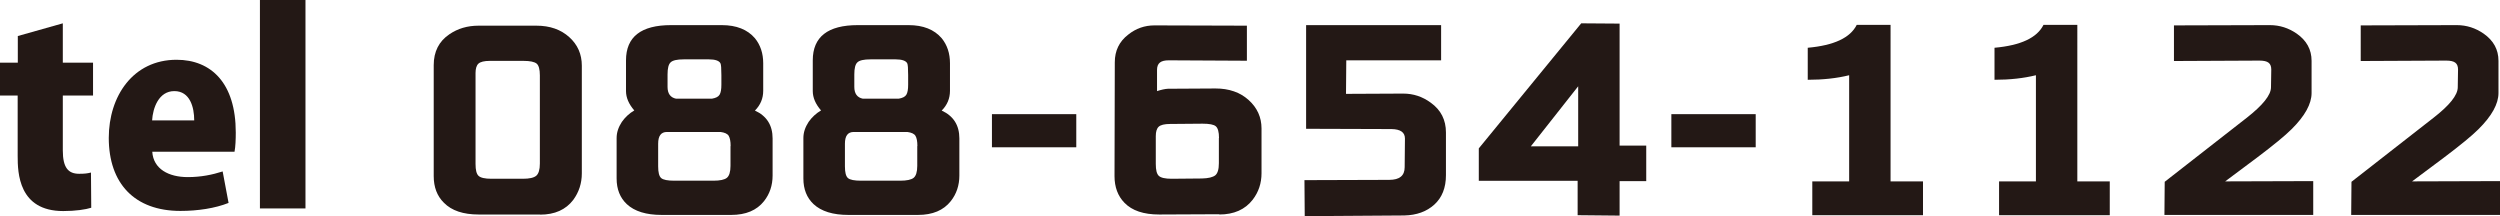
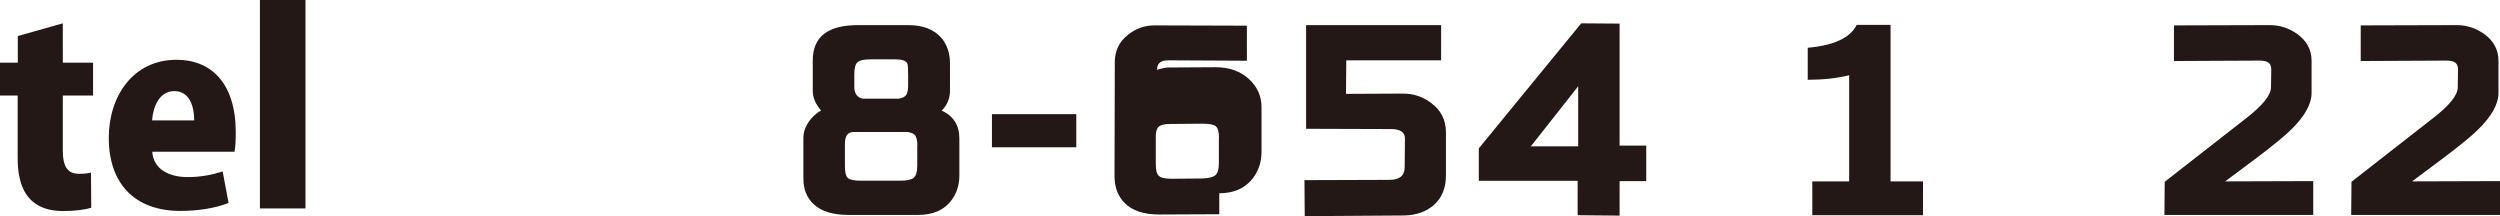
<svg xmlns="http://www.w3.org/2000/svg" id="_レイヤー_1" viewBox="0 0 181.11 15.66">
  <g>
    <path d="M1.29,2.61l3.26-.92v2.85h2.19v2.38h-2.19v3.98c0,1.24,.39,1.69,1.18,1.69,.38,0,.58-.02,.86-.09l.02,2.55c-.41,.13-1.14,.24-2.03,.24-3.24,0-3.3-2.78-3.3-3.98V6.92H0v-2.38H1.29v-1.93Z" fill="#231815" />
    <path d="M16.56,14.7c-.98,.39-2.23,.58-3.49,.58-3.32,0-5.19-1.99-5.19-5.29,0-3.02,1.76-5.66,4.91-5.66,2.51,0,4.29,1.69,4.29,5.27,0,.51-.02,1.03-.09,1.39h-5.96c.08,1.26,1.2,1.84,2.57,1.84,.96,0,1.78-.17,2.53-.41l.43,2.29Zm-2.49-5.98c0-.94-.3-2.12-1.44-2.12s-1.56,1.24-1.61,2.12h3.06Z" fill="#231815" />
    <path d="M22.13,15.1h-3.3V0h3.3V15.1Z" fill="#231815" />
  </g>
  <g>
-     <path d="M39.13,15.54h-4.45c-1.12,0-1.96-.28-2.52-.85-.5-.49-.74-1.14-.74-1.93V4.72c0-.98,.38-1.73,1.14-2.24,.6-.41,1.3-.62,2.11-.62h4.19c.98,0,1.77,.28,2.38,.83,.61,.55,.91,1.24,.91,2.07v7.8c0,.72-.21,1.36-.62,1.92-.54,.71-1.34,1.07-2.4,1.07Zm-.02-10.08c0-.44-.08-.72-.23-.85-.16-.13-.47-.2-.96-.2h-2.43c-.41,0-.69,.07-.83,.2-.14,.13-.21,.36-.21,.68v6.59c0,.44,.07,.72,.22,.86,.15,.14,.46,.21,.93,.21h2.28c.47,0,.79-.07,.97-.22,.17-.15,.26-.44,.26-.88V5.46Z" fill="#231815" />
-     <path d="M52.95,15.57h-5.02c-1.12,0-1.96-.26-2.52-.78-.49-.46-.74-1.08-.74-1.86v-2.93c0-.4,.13-.79,.38-1.17,.24-.34,.54-.62,.9-.83-.4-.46-.6-.93-.6-1.4v-2.23c0-1.7,1.09-2.55,3.26-2.55h3.68c1.06,0,1.86,.32,2.4,.95,.4,.49,.6,1.1,.6,1.81v2c0,.55-.2,1.03-.6,1.43,.85,.39,1.28,1.06,1.28,2.02v2.69c0,.71-.21,1.33-.62,1.85-.53,.67-1.32,1-2.38,1Zm-.02-4.99c0-.34-.05-.59-.14-.74-.09-.15-.29-.24-.59-.28h-3.88c-.43,0-.64,.28-.64,.85v1.64c0,.44,.07,.72,.22,.85,.15,.13,.47,.19,.95,.19h2.83c.48,0,.81-.07,.98-.21,.17-.14,.26-.43,.26-.86v-1.43Zm-.67-5.14c0-.48-.02-.77-.07-.86-.1-.18-.38-.28-.83-.28h-1.83c-.48,0-.8,.07-.95,.22-.15,.14-.22,.43-.22,.87v.91c0,.48,.21,.77,.62,.85h2.59c.29-.05,.47-.14,.56-.29s.13-.39,.13-.72v-.69Z" fill="#231815" />
    <path d="M66.48,15.57h-5.02c-1.12,0-1.96-.26-2.52-.78-.49-.46-.74-1.08-.74-1.86v-2.93c0-.4,.13-.79,.38-1.17,.24-.34,.54-.62,.9-.83-.4-.46-.6-.93-.6-1.4v-2.23c0-1.7,1.09-2.55,3.26-2.55h3.68c1.06,0,1.86,.32,2.4,.95,.4,.49,.6,1.1,.6,1.81v2c0,.55-.2,1.03-.6,1.43,.85,.39,1.28,1.06,1.28,2.02v2.69c0,.71-.21,1.33-.62,1.85-.53,.67-1.32,1-2.38,1Zm-.02-4.99c0-.34-.05-.59-.14-.74-.09-.15-.29-.24-.59-.28h-3.88c-.43,0-.64,.28-.64,.85v1.64c0,.44,.07,.72,.22,.85,.15,.13,.47,.19,.95,.19h2.83c.48,0,.81-.07,.98-.21,.17-.14,.26-.43,.26-.86v-1.43Zm-.67-5.14c0-.48-.02-.77-.07-.86-.1-.18-.38-.28-.83-.28h-1.83c-.48,0-.8,.07-.95,.22-.15,.14-.22,.43-.22,.87v.91c0,.48,.21,.77,.62,.85h2.59c.29-.05,.47-.14,.56-.29s.13-.39,.13-.72v-.69Z" fill="#231815" />
    <path d="M77.97,10.67h-6.11v-2.4h6.11v2.4Z" fill="#231815" />
-     <path d="M88.33,15.52l-4.35,.02c-1.13,0-1.97-.28-2.52-.85-.48-.49-.72-1.14-.72-1.93l.02-8.25c0-.83,.32-1.5,.97-2,.56-.45,1.2-.67,1.9-.67l6.7,.02v2.54l-5.66-.03c-.29,0-.5,.05-.64,.16-.14,.11-.21,.29-.21,.53v1.54c.31-.1,.58-.16,.79-.17l3.45-.02c.98,0,1.78,.28,2.4,.84,.62,.56,.93,1.25,.93,2.06v3.24c0,.72-.21,1.36-.64,1.92-.55,.71-1.36,1.07-2.42,1.07Zm-.02-5.52c0-.44-.08-.72-.23-.85s-.47-.19-.96-.19l-2.35,.02c-.41,0-.69,.07-.83,.2-.14,.13-.21,.36-.21,.68v2.02c0,.44,.07,.72,.22,.86,.15,.14,.46,.21,.93,.21l2.19-.02c.47-.01,.79-.09,.97-.23,.17-.14,.26-.43,.26-.87v-1.83Z" fill="#231815" />
+     <path d="M88.33,15.52l-4.35,.02c-1.13,0-1.97-.28-2.52-.85-.48-.49-.72-1.14-.72-1.93l.02-8.25c0-.83,.32-1.5,.97-2,.56-.45,1.2-.67,1.9-.67l6.7,.02v2.54l-5.66-.03c-.29,0-.5,.05-.64,.16-.14,.11-.21,.29-.21,.53c.31-.1,.58-.16,.79-.17l3.45-.02c.98,0,1.78,.28,2.4,.84,.62,.56,.93,1.25,.93,2.06v3.24c0,.72-.21,1.36-.64,1.92-.55,.71-1.36,1.07-2.42,1.07Zm-.02-5.52c0-.44-.08-.72-.23-.85s-.47-.19-.96-.19l-2.35,.02c-.41,0-.69,.07-.83,.2-.14,.13-.21,.36-.21,.68v2.02c0,.44,.07,.72,.22,.86,.15,.14,.46,.21,.93,.21l2.19-.02c.47-.01,.79-.09,.97-.23,.17-.14,.26-.43,.26-.87v-1.83Z" fill="#231815" />
    <path d="M101.75,15.61l-7.23,.05-.02-2.61,6.14-.02c.75,0,1.12-.3,1.12-.92l.02-2.07c0-.45-.32-.68-.97-.69l-6.19-.02V1.82h9.78v2.55h-6.87l-.02,2.43,4.14-.02c.74,0,1.4,.22,2,.66,.74,.53,1.1,1.25,1.1,2.16v3.09c0,.91-.28,1.62-.84,2.13-.56,.51-1.29,.77-2.18,.79Z" fill="#231815" />
    <path d="M117.33,13.12v2.5l-3.04-.03v-2.49h-7.16v-2.35l7.42-9.06,2.78,.02V10.55h1.93v2.57h-1.93Zm-3-6.87l-3.43,4.35h3.43V6.26Z" fill="#231815" />
-     <path d="M127.19,10.67h-6.11v-2.4h6.11v2.4Z" fill="#231815" />
    <path d="M131.29,15.59v-2.45h2.67V5.45c-.88,.22-1.89,.33-3,.33V3.46c1.9-.17,3.08-.72,3.55-1.66h2.45V13.14h2.35v2.45h-8.02Z" fill="#231815" />
-     <path d="M144.82,15.59v-2.45h2.67V5.45c-.89,.22-1.89,.33-3,.33V3.46c1.9-.17,3.08-.72,3.55-1.66h2.45V13.14h2.35v2.45h-8.02Z" fill="#231815" />
    <path d="M156.8,15.57l.02-2.4,5.92-4.62c1.18-.92,1.78-1.66,1.78-2.23l.02-1.29c0-.23-.07-.39-.2-.49-.13-.1-.35-.15-.65-.15l-6.2,.03V1.84l6.95-.02c.71,0,1.36,.21,1.95,.62,.71,.5,1.07,1.15,1.07,1.97v2.33c0,.78-.48,1.66-1.45,2.62-.47,.47-1.3,1.15-2.48,2.04l-2.33,1.74,6.38-.02v2.45h-10.79Z" fill="#231815" />
    <path d="M170.33,15.57l.02-2.4,5.92-4.62c1.19-.92,1.78-1.66,1.78-2.23l.02-1.29c0-.23-.07-.39-.2-.49s-.35-.15-.65-.15l-6.2,.03V1.84l6.96-.02c.71,0,1.36,.21,1.95,.62,.71,.5,1.07,1.15,1.07,1.97v2.33c0,.78-.48,1.66-1.45,2.62-.47,.47-1.3,1.15-2.48,2.04l-2.33,1.74,6.38-.02v2.45h-10.79Z" fill="#231815" />
  </g>
</svg>